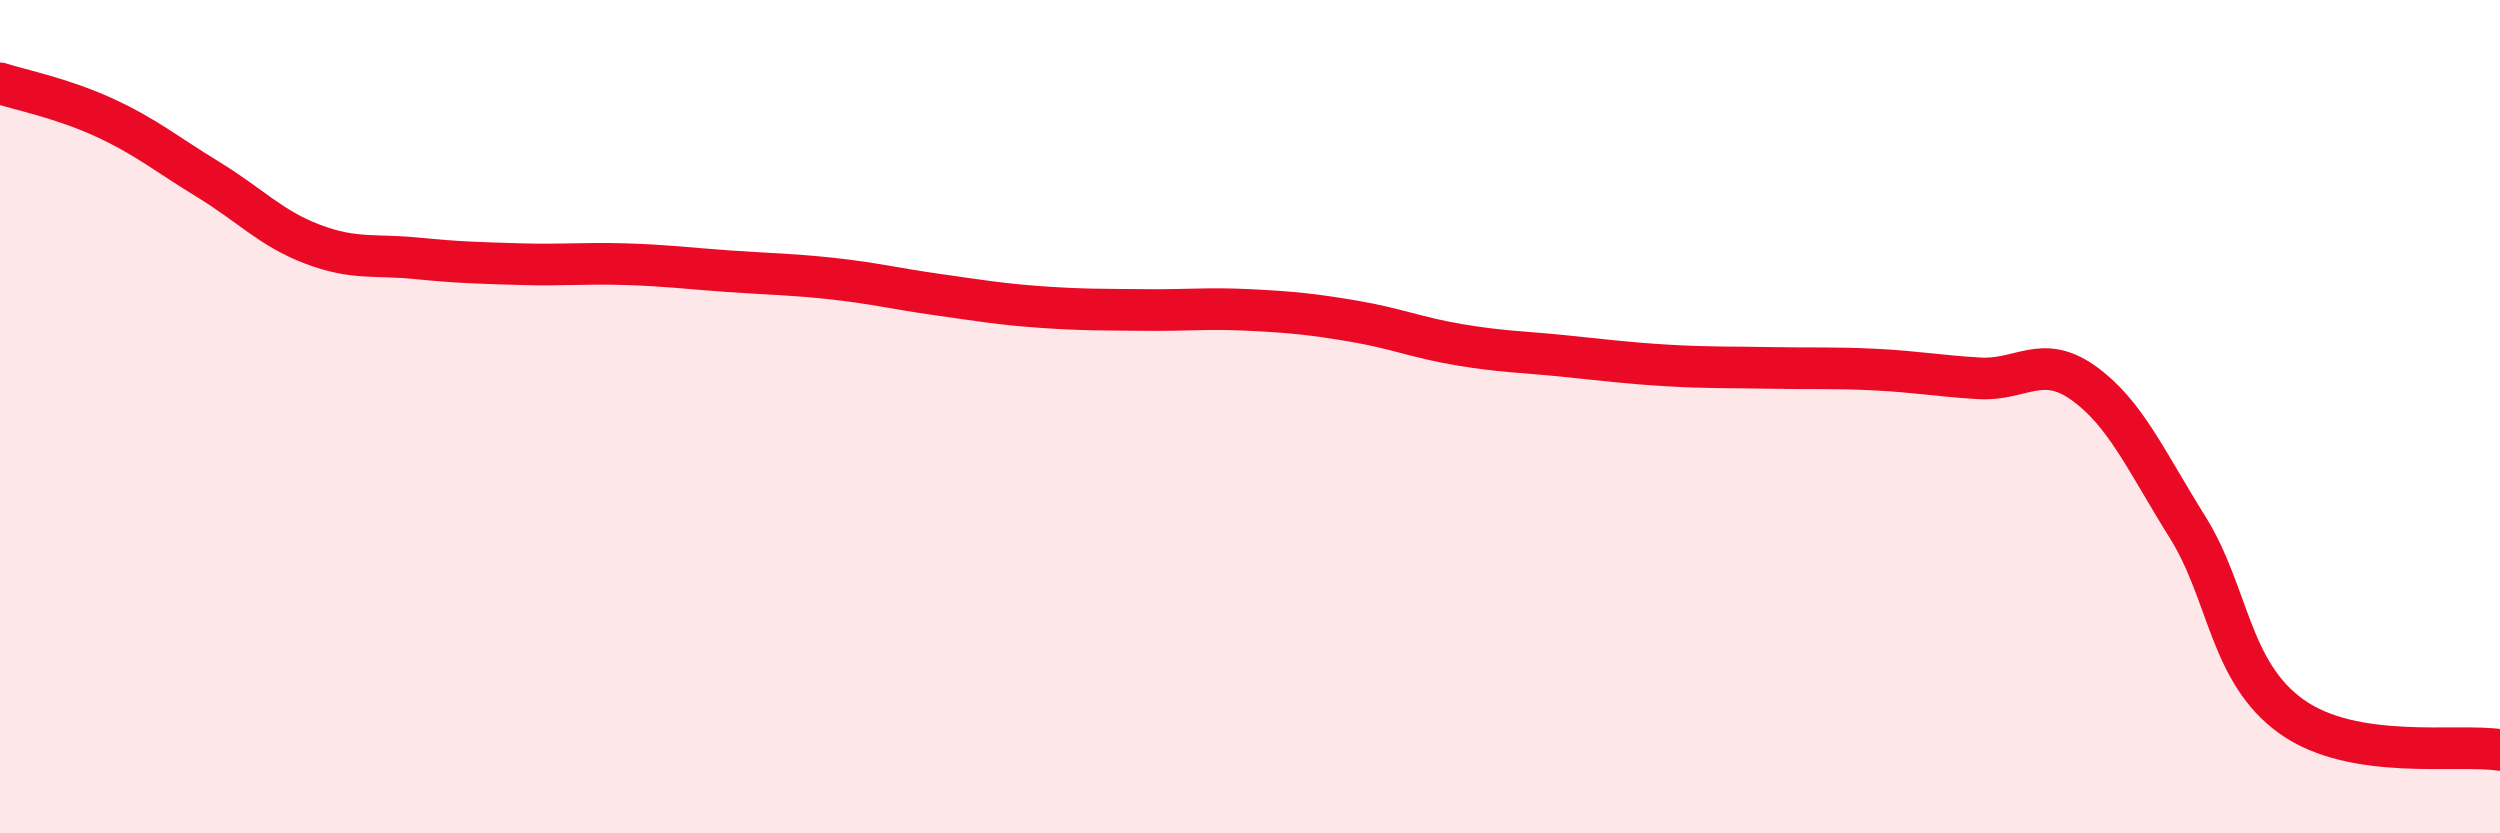
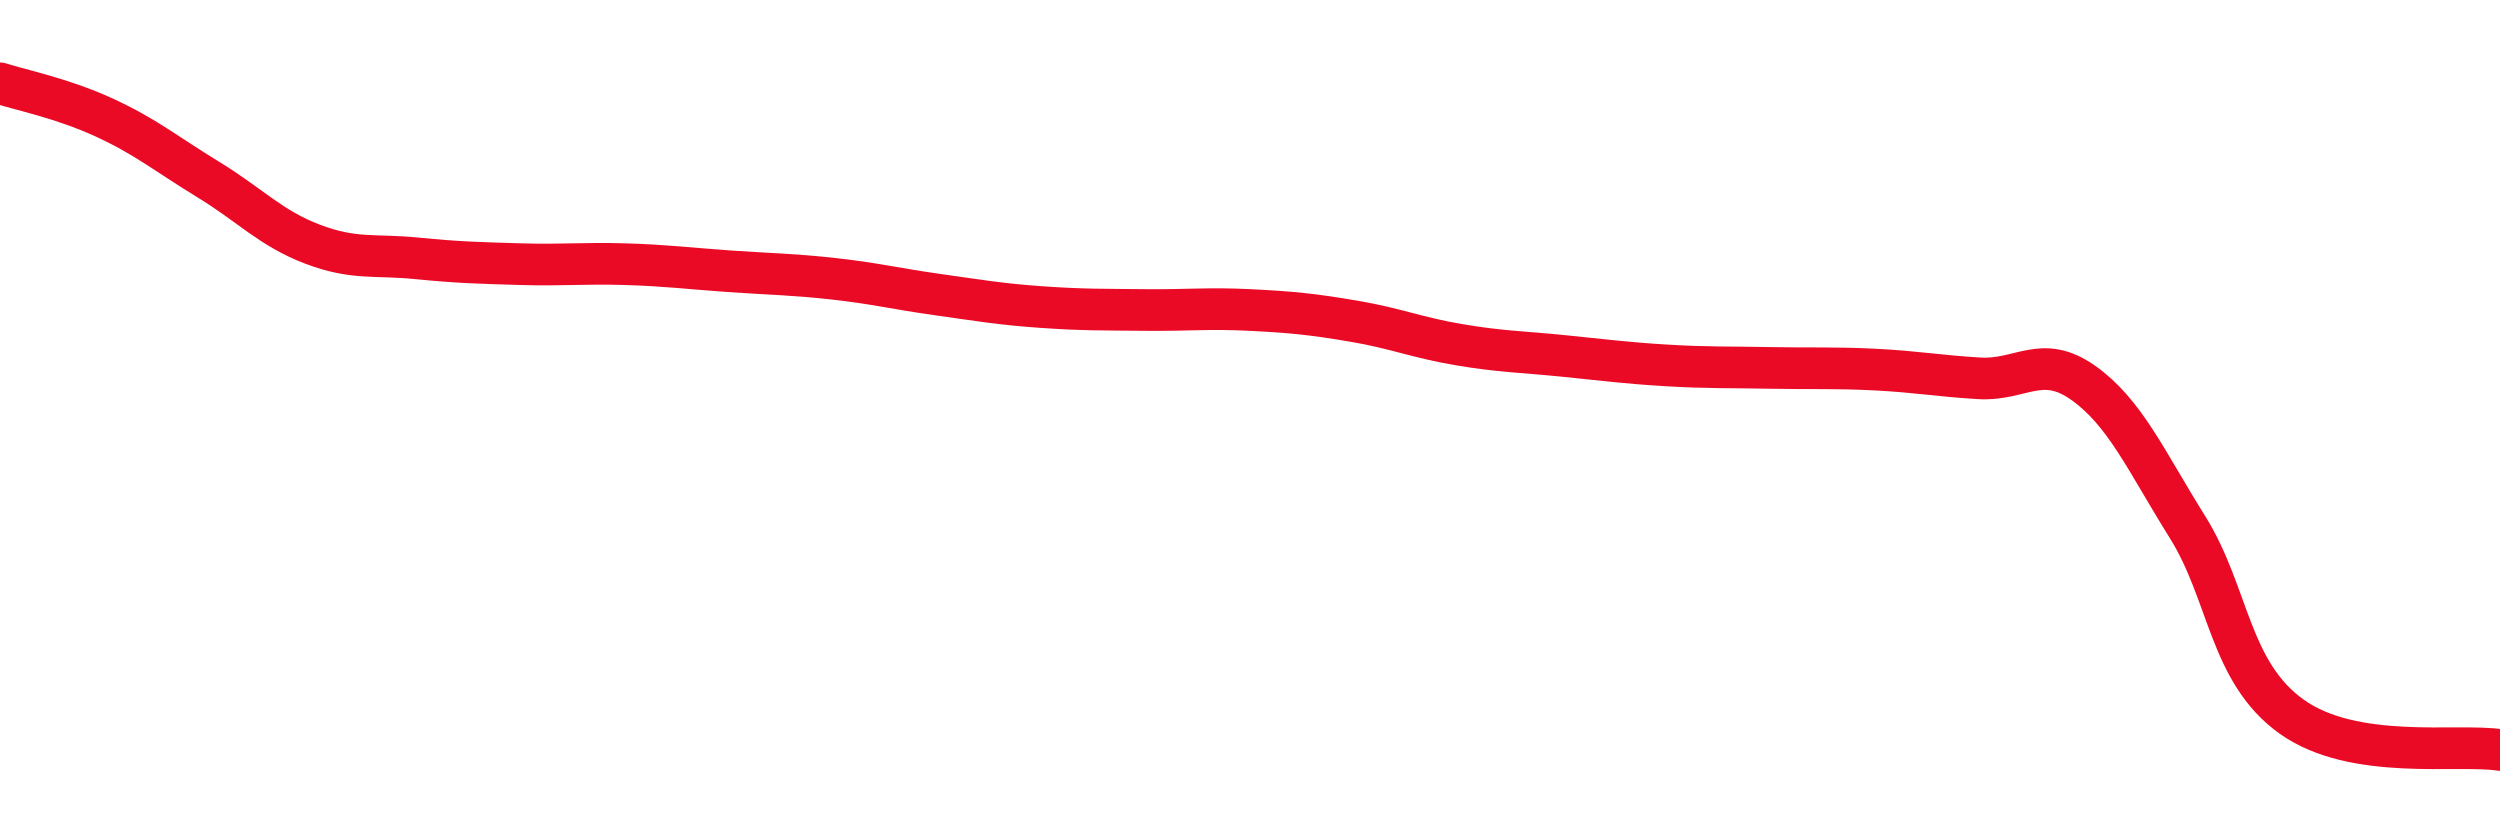
<svg xmlns="http://www.w3.org/2000/svg" width="60" height="20" viewBox="0 0 60 20">
-   <path d="M 0,2 C 0.5,2.16 1.5,2.36 2.5,2.82 C 3.5,3.28 4,3.7 5,4.31 C 6,4.92 6.5,5.48 7.5,5.86 C 8.5,6.24 9,6.1 10,6.2 C 11,6.3 11.5,6.31 12.5,6.34 C 13.5,6.37 14,6.31 15,6.34 C 16,6.37 16.5,6.44 17.5,6.51 C 18.5,6.58 19,6.58 20,6.69 C 21,6.8 21.5,6.93 22.5,7.07 C 23.5,7.21 24,7.3 25,7.37 C 26,7.44 26.5,7.43 27.5,7.44 C 28.5,7.45 29,7.39 30,7.44 C 31,7.49 31.5,7.54 32.5,7.71 C 33.5,7.88 34,8.1 35,8.27 C 36,8.44 36.5,8.44 37.5,8.54 C 38.5,8.64 39,8.71 40,8.77 C 41,8.83 41.5,8.81 42.5,8.83 C 43.5,8.85 44,8.82 45,8.87 C 46,8.92 46.5,9.02 47.5,9.08 C 48.5,9.14 49,8.48 50,9.19 C 51,9.9 51.5,11.05 52.5,12.65 C 53.5,14.25 53.5,16.13 55,17.2 C 56.5,18.27 59,17.84 60,18L60 20L0 20Z" fill="#EB0A25" opacity="0.1" stroke-linecap="round" stroke-linejoin="round" />
  <path d="M 0,2 C 0.5,2.16 1.5,2.36 2.5,2.82 C 3.5,3.28 4,3.7 5,4.31 C 6,4.92 6.5,5.48 7.5,5.86 C 8.5,6.24 9,6.1 10,6.2 C 11,6.3 11.5,6.31 12.5,6.34 C 13.5,6.37 14,6.31 15,6.34 C 16,6.37 16.5,6.44 17.5,6.51 C 18.5,6.58 19,6.58 20,6.69 C 21,6.8 21.5,6.93 22.5,7.07 C 23.5,7.21 24,7.3 25,7.37 C 26,7.44 26.5,7.43 27.5,7.44 C 28.5,7.45 29,7.39 30,7.44 C 31,7.49 31.5,7.54 32.5,7.71 C 33.5,7.88 34,8.1 35,8.27 C 36,8.44 36.5,8.44 37.5,8.54 C 38.5,8.64 39,8.71 40,8.77 C 41,8.83 41.5,8.81 42.5,8.83 C 43.5,8.85 44,8.82 45,8.87 C 46,8.92 46.5,9.02 47.5,9.08 C 48.5,9.14 49,8.48 50,9.19 C 51,9.9 51.5,11.05 52.5,12.65 C 53.5,14.25 53.5,16.13 55,17.2 C 56.5,18.27 59,17.84 60,18" stroke="#EB0A25" stroke-width="1" fill="none" stroke-linecap="round" stroke-linejoin="round" />
</svg>